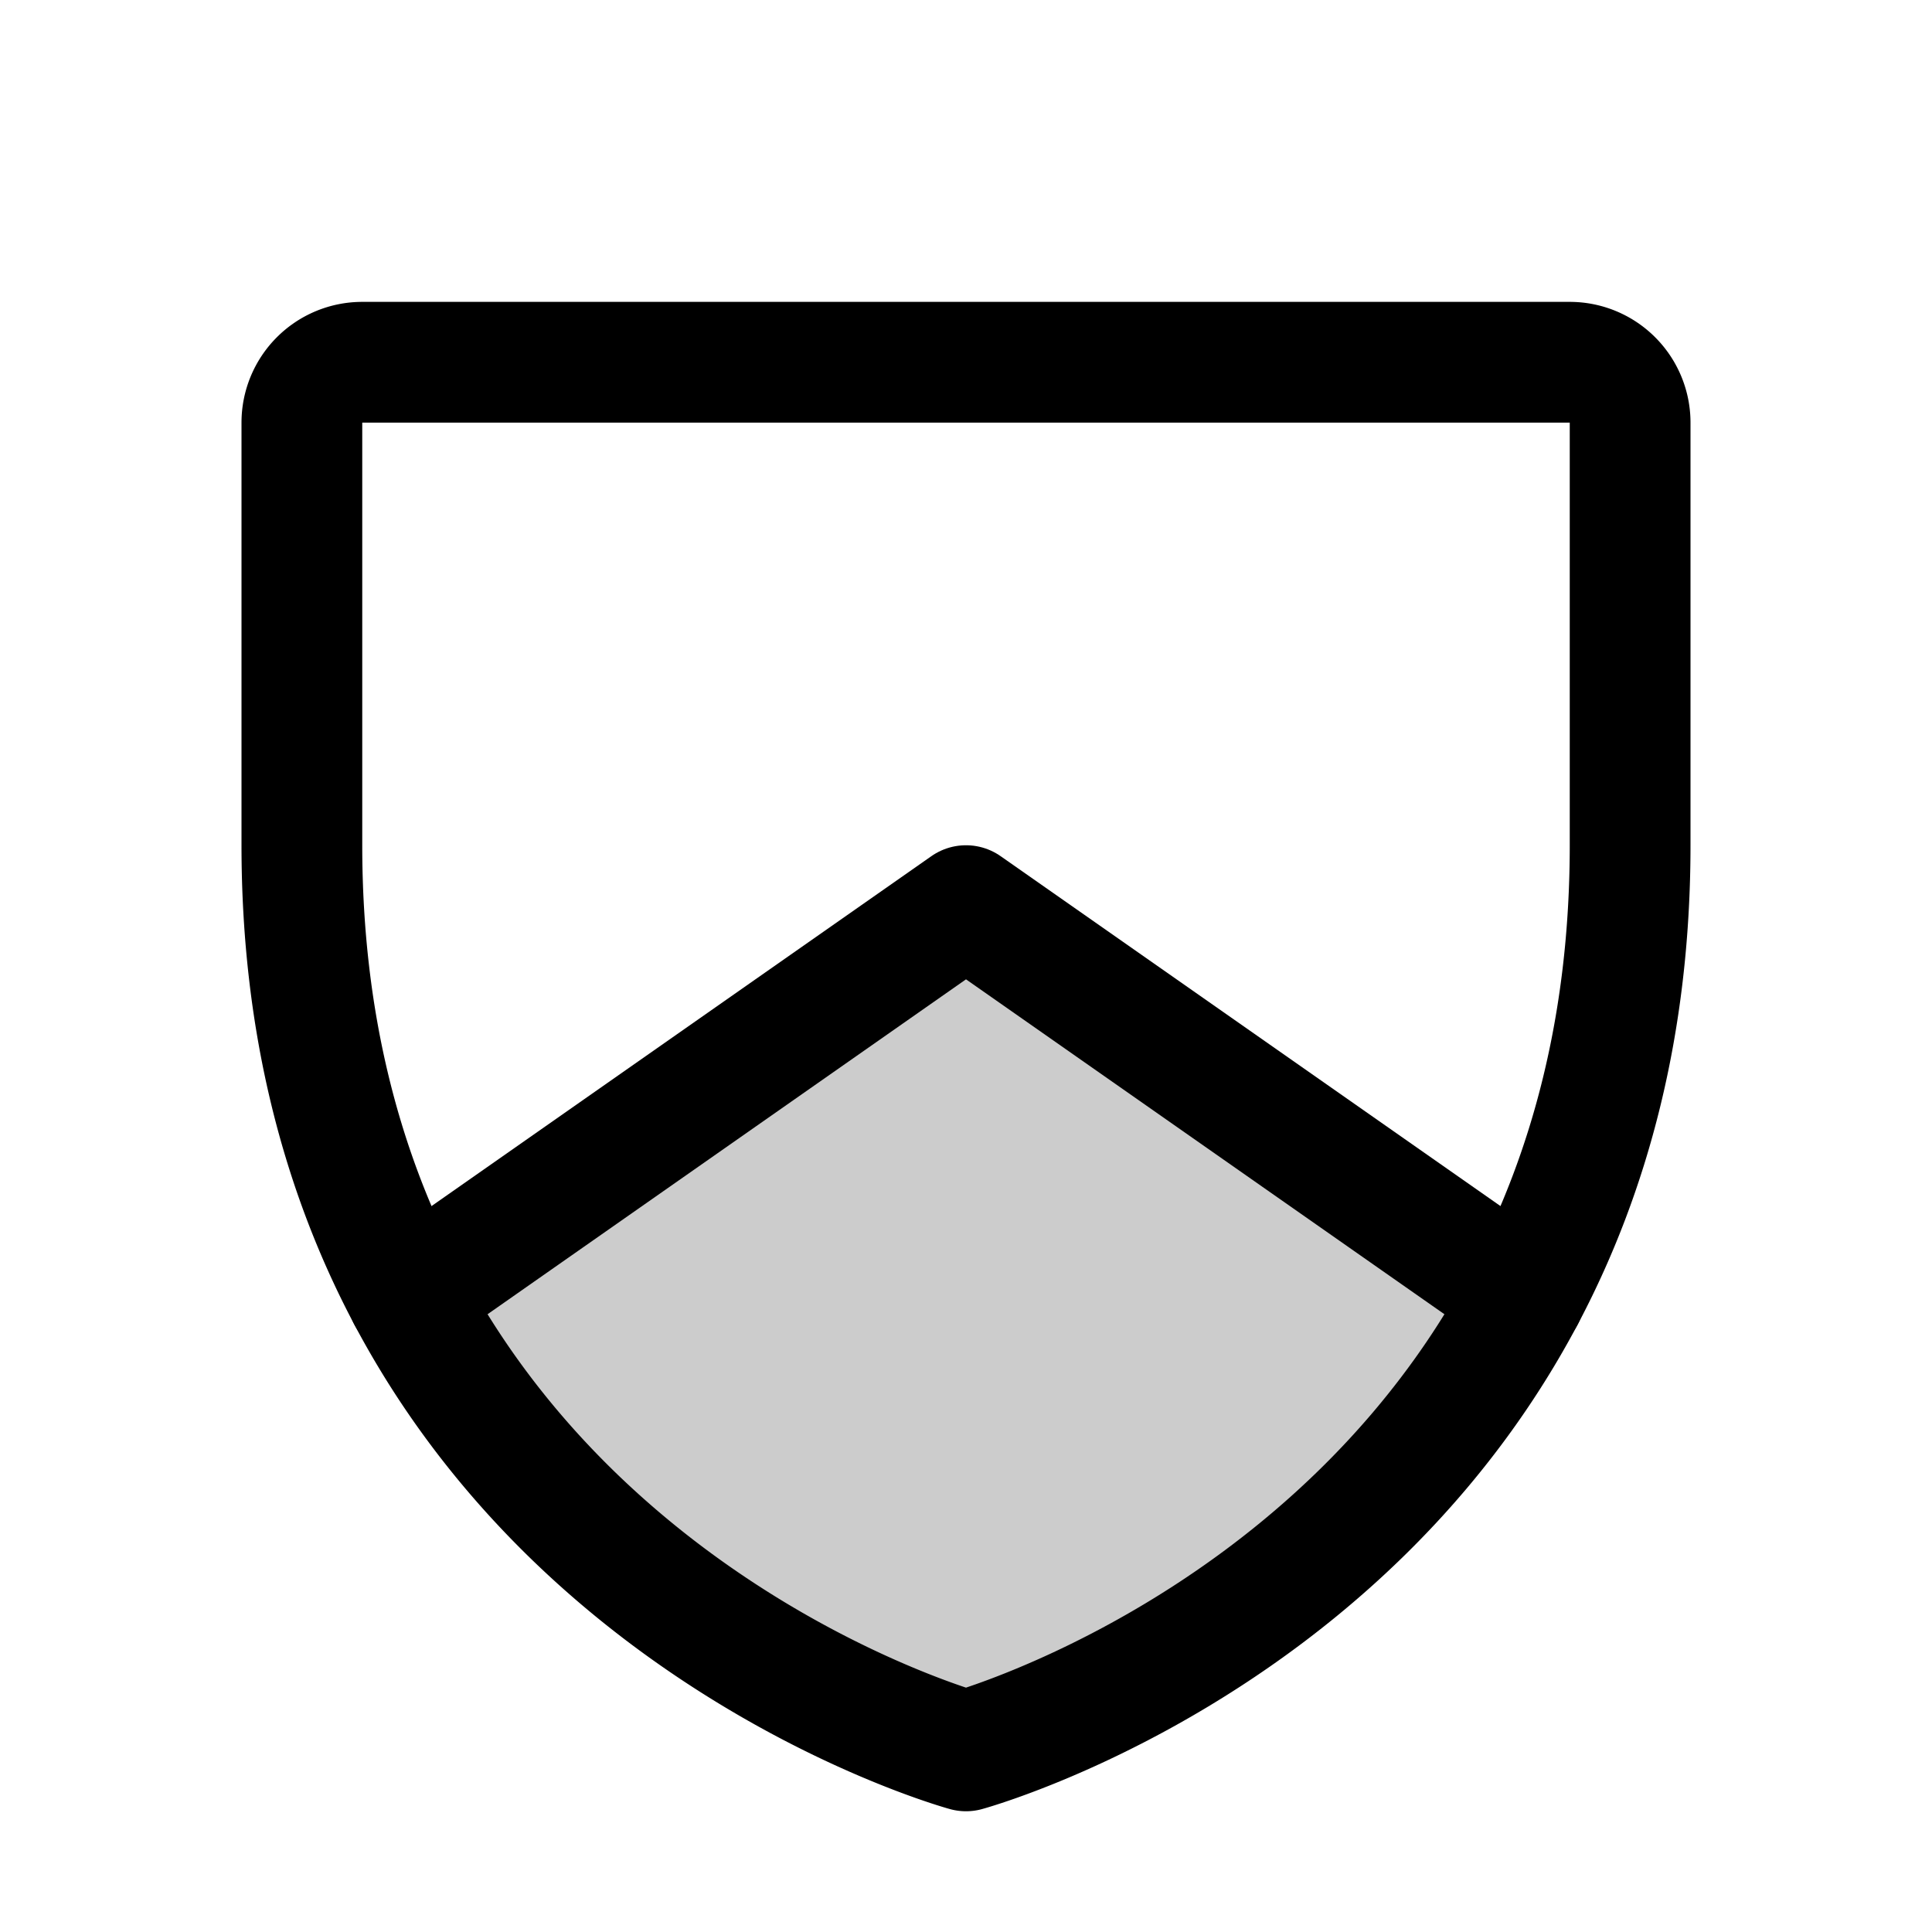
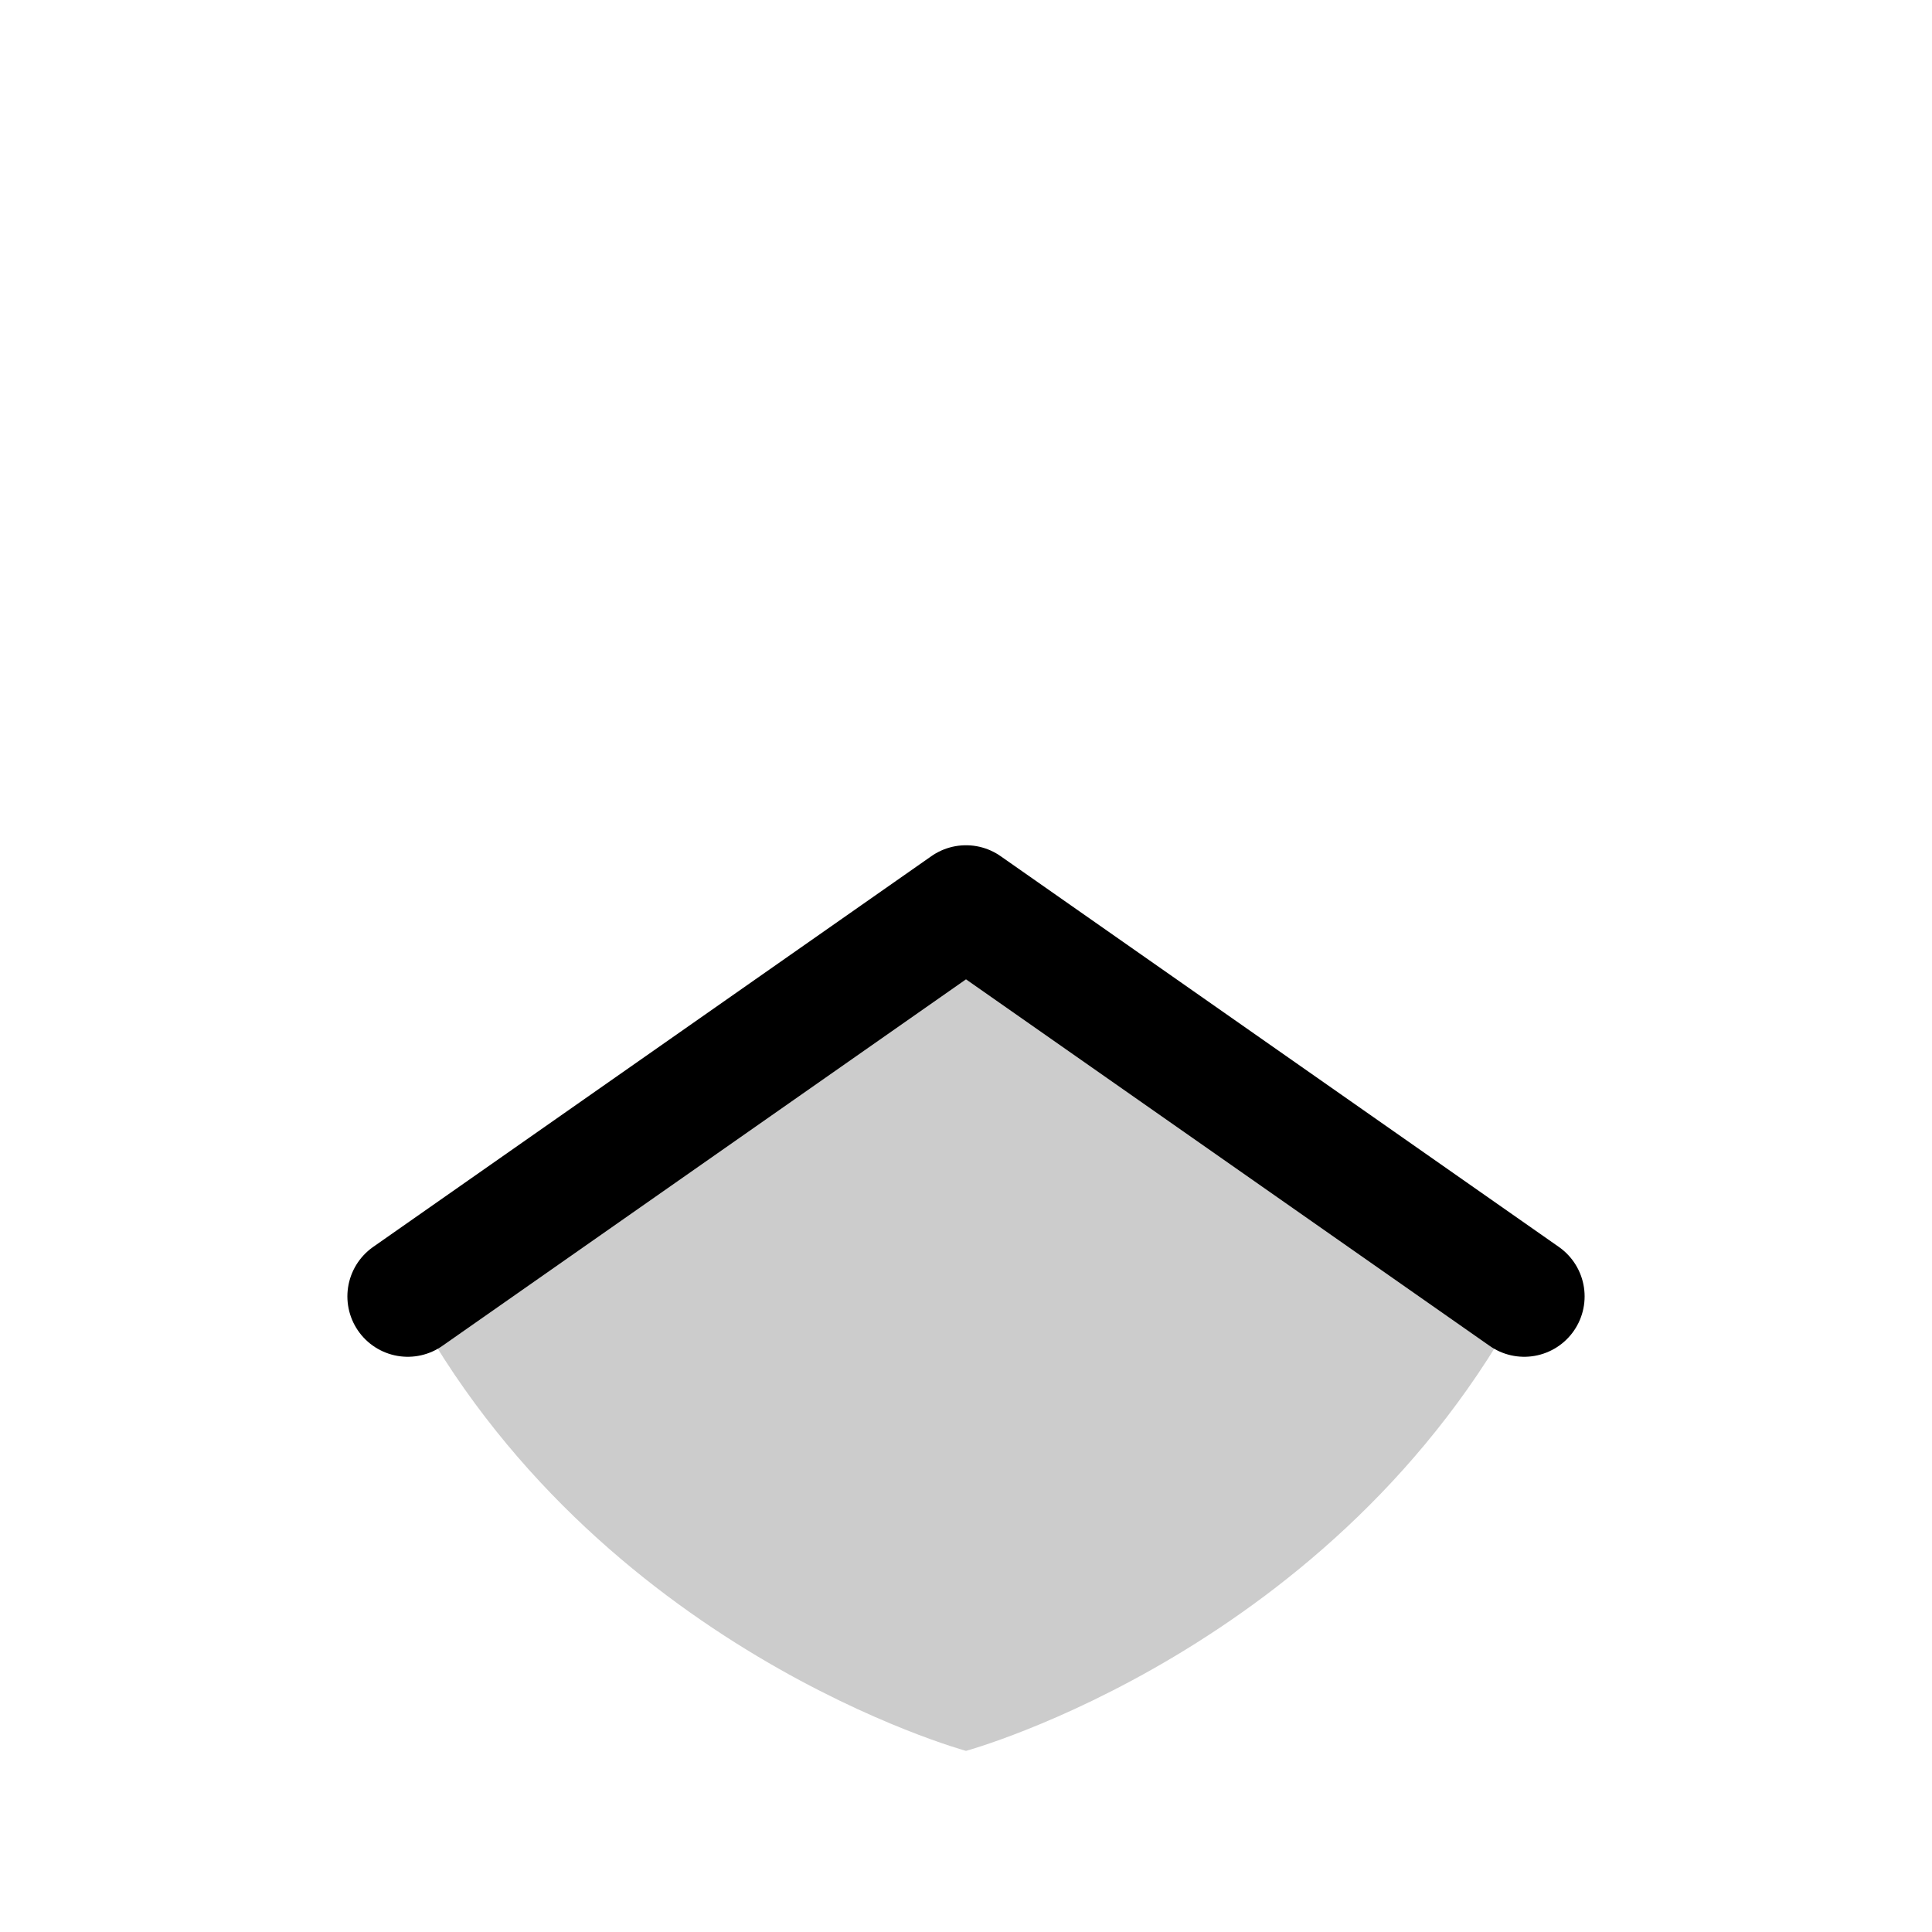
<svg xmlns="http://www.w3.org/2000/svg" viewBox="0 0 256 256">
  <rect width="256" height="256" fill="none" />
-   <path d="M202,171.78,128,120,54,171.78C78.87,218.6,128,232,128,232S177.13,218.6,202,171.78Z" opacity="0.2" />
-   <path d="M216,112V56a8,8,0,0,0-8-8H48a8,8,0,0,0-8,8v56c0,96,88,120,88,120S216,208,216,112Z" fill="none" stroke="currentColor" stroke-linecap="round" stroke-linejoin="round" stroke-width="16" />
+   <path d="M202,171.78,128,120,54,171.78C78.87,218.6,128,232,128,232S177.13,218.6,202,171.78" opacity="0.2" />
  <polyline points="201.97 171.78 128 120 54.03 171.78" fill="none" stroke="currentColor" stroke-linecap="round" stroke-linejoin="round" stroke-width="16" />
</svg>